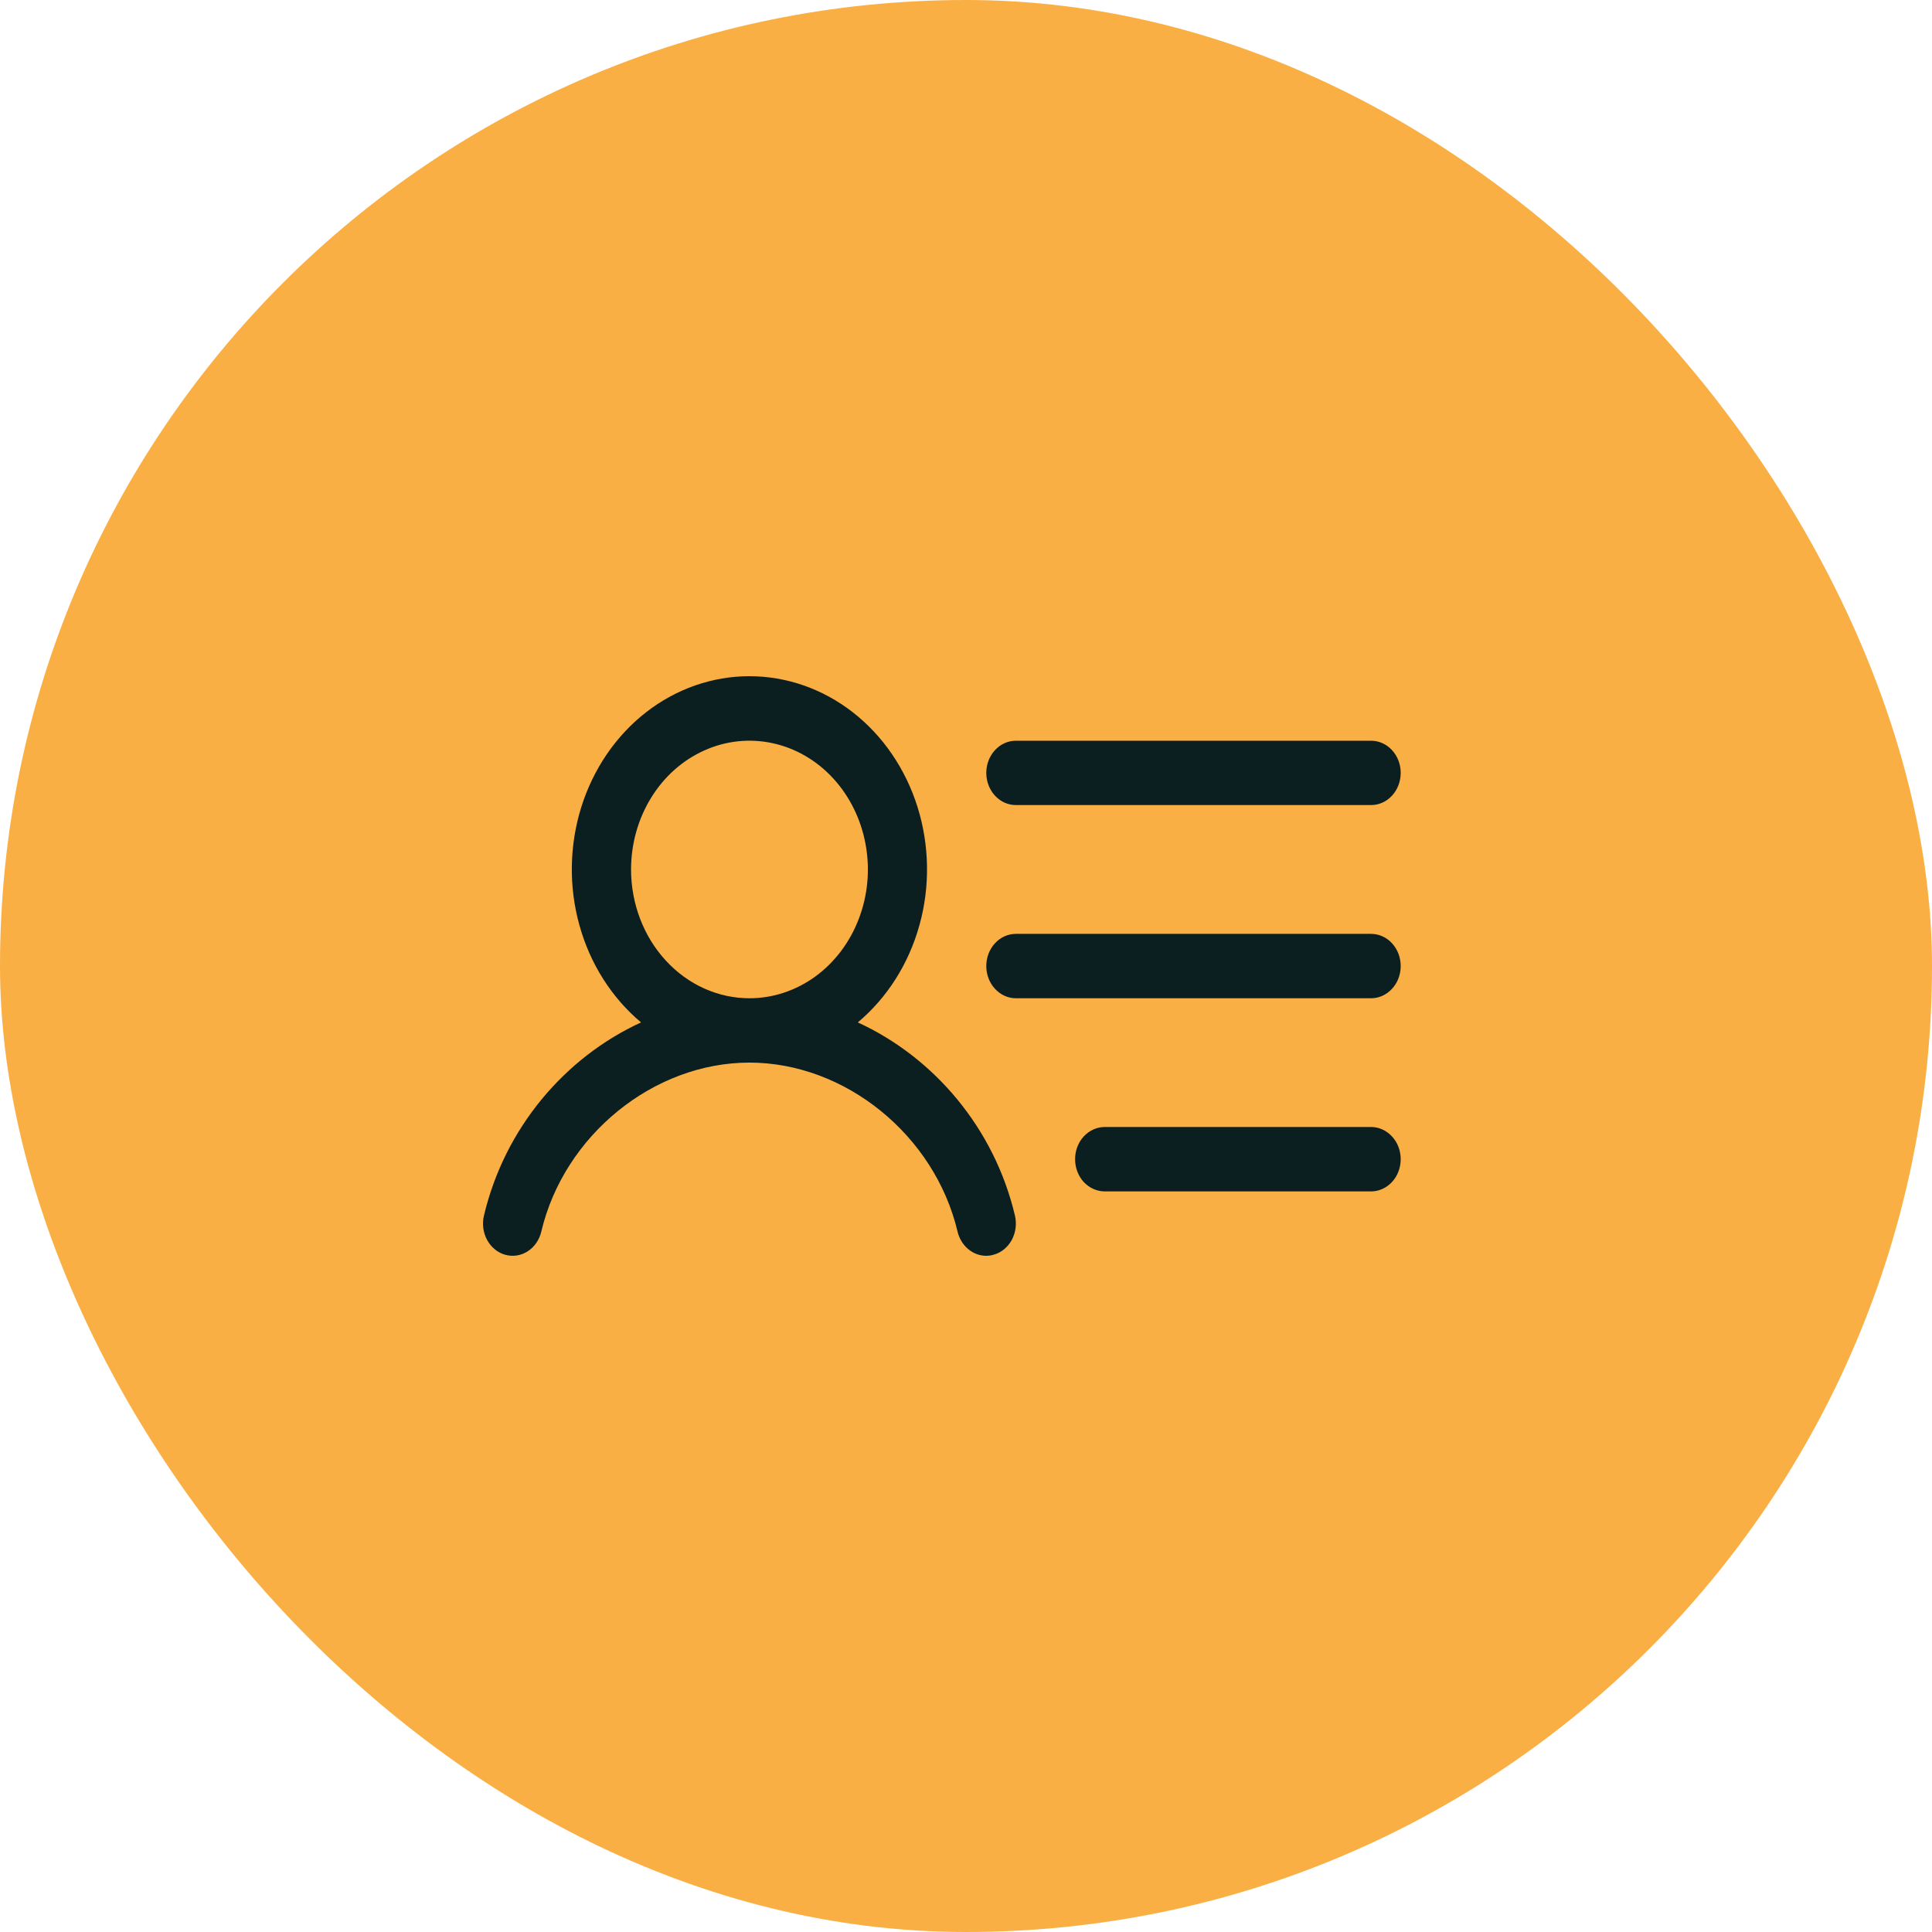
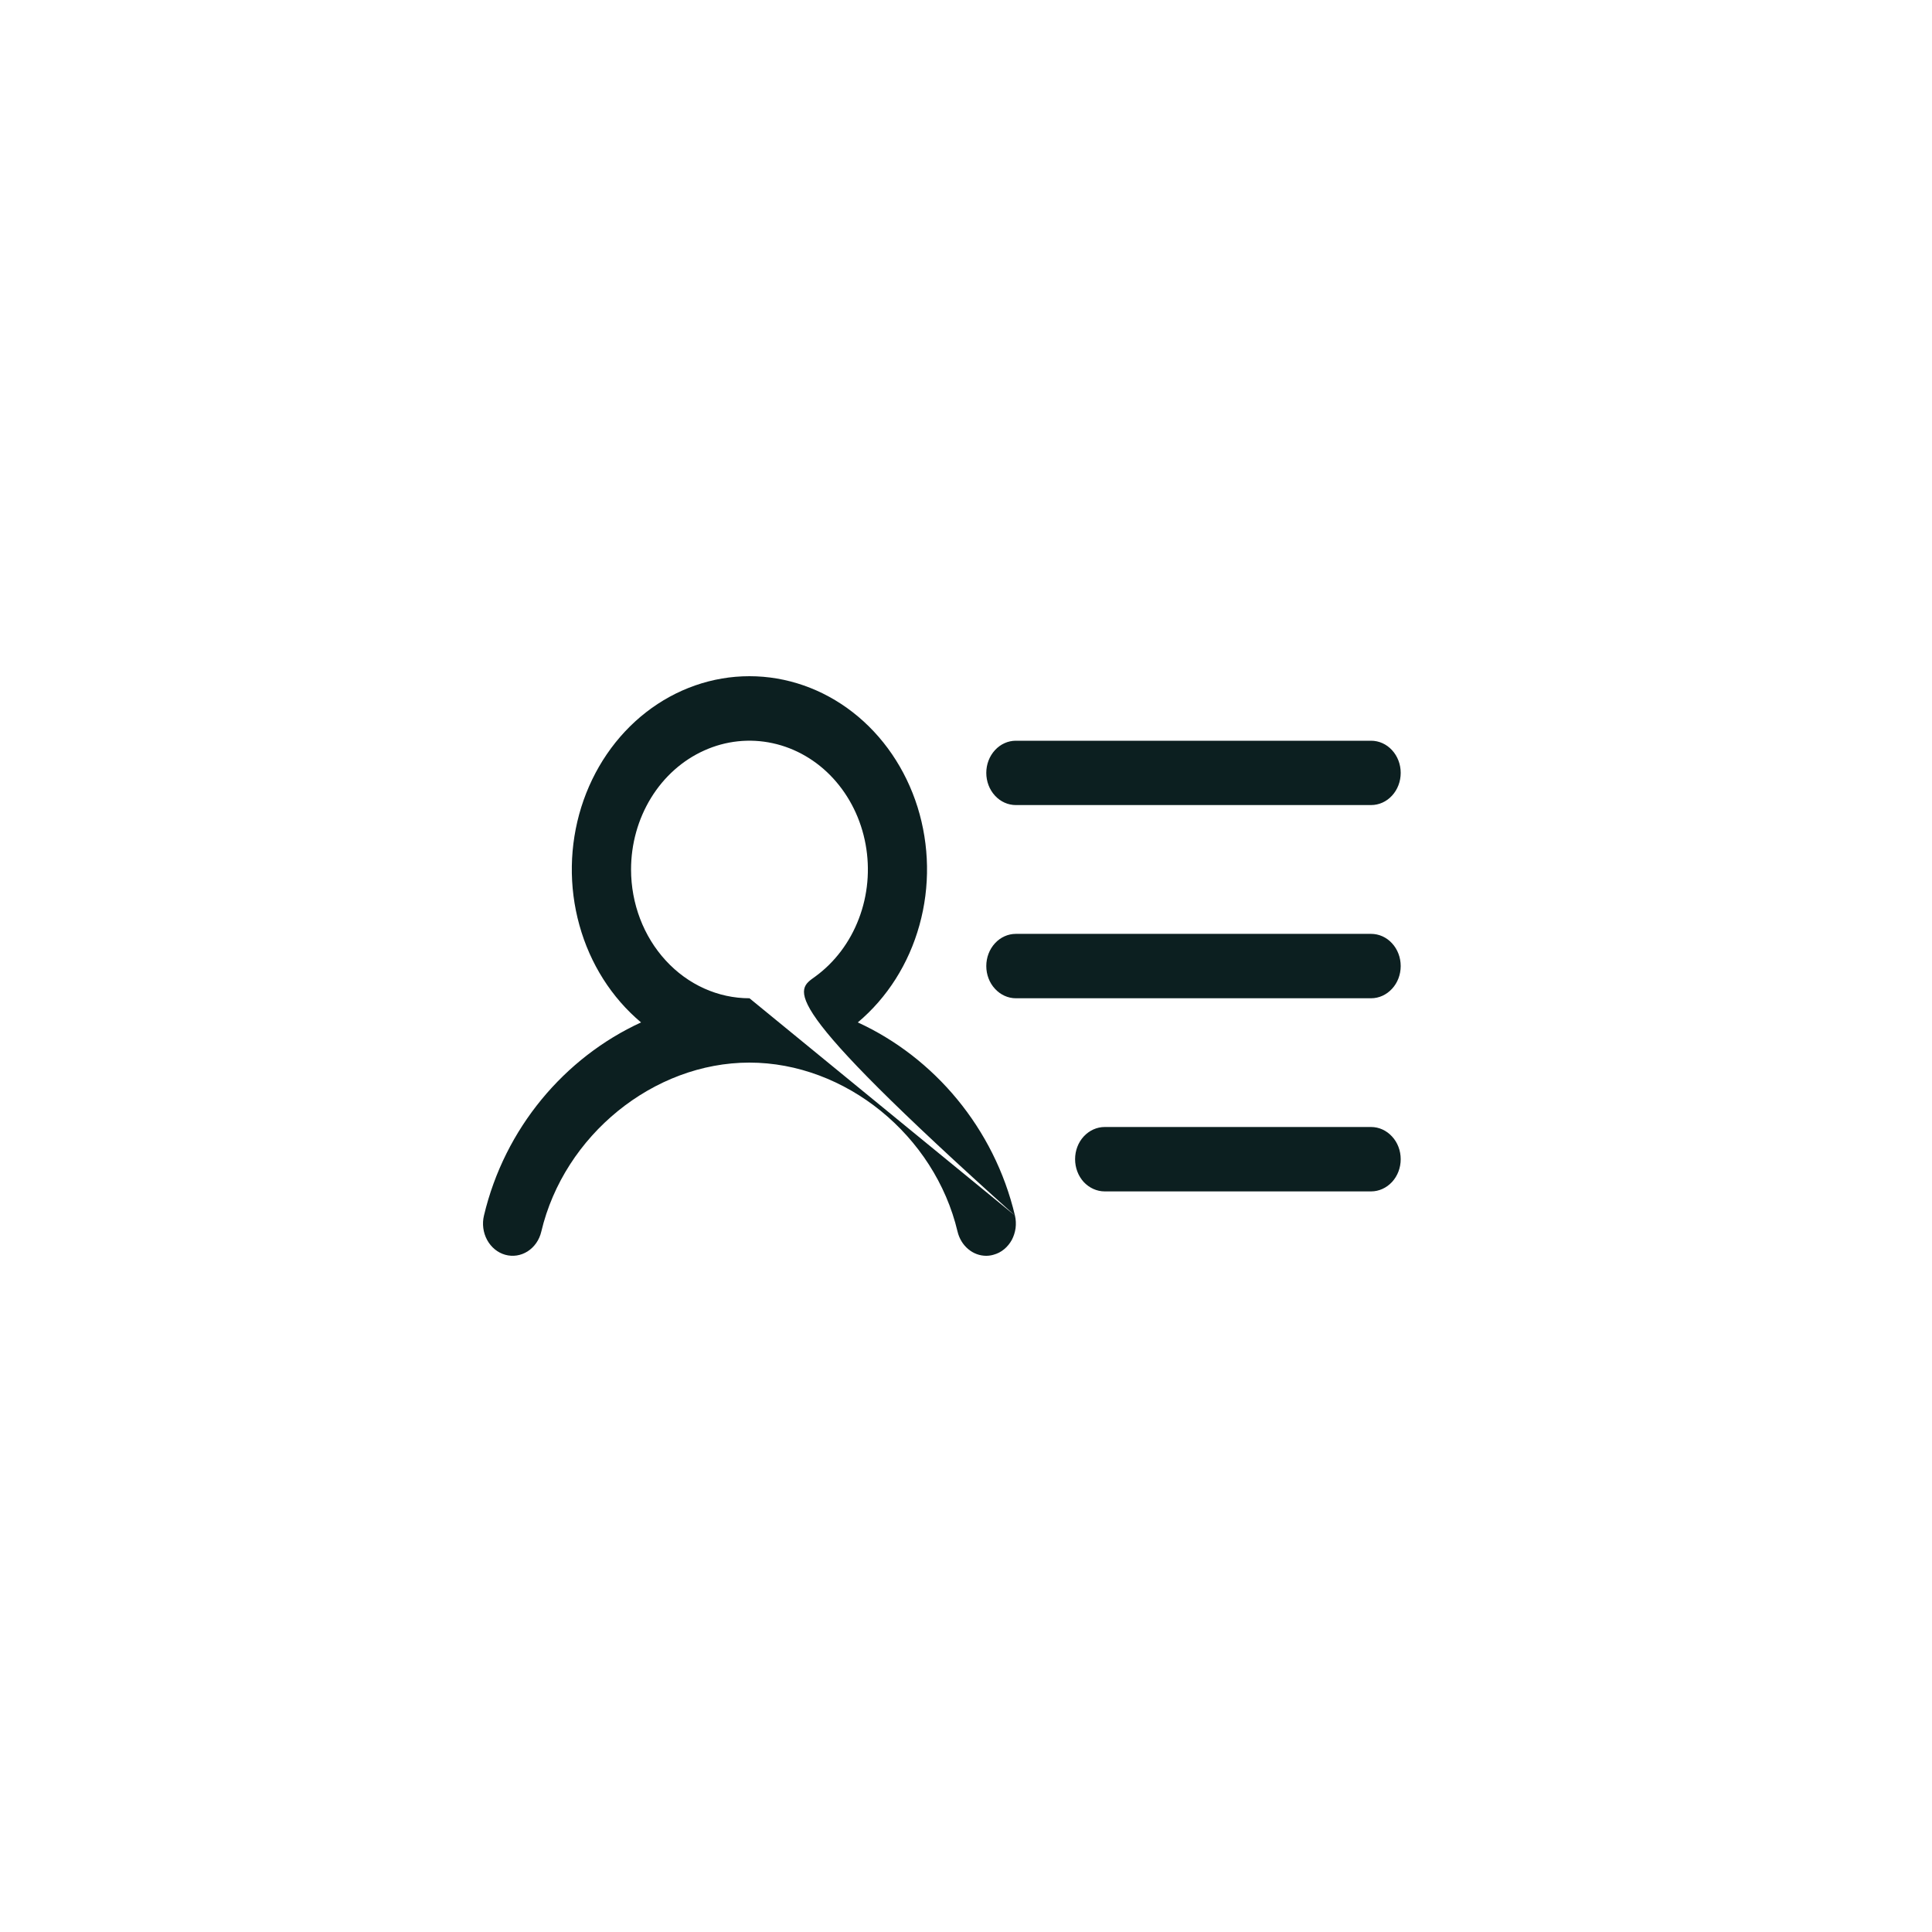
<svg xmlns="http://www.w3.org/2000/svg" width="30" height="30" viewBox="0 0 30 30" fill="none">
-   <rect width="30" height="30" rx="15" fill="#FAAF44" />
-   <path d="M15.315 12.001C15.315 11.869 15.363 11.742 15.45 11.648C15.536 11.554 15.653 11.502 15.774 11.502H21.29C21.412 11.502 21.529 11.554 21.615 11.648C21.702 11.742 21.75 11.869 21.75 12.001C21.75 12.134 21.702 12.261 21.615 12.355C21.529 12.449 21.412 12.501 21.29 12.501H15.774C15.653 12.501 15.536 12.449 15.45 12.355C15.363 12.261 15.315 12.134 15.315 12.001ZM21.29 14.501H15.774C15.653 14.501 15.536 14.553 15.45 14.647C15.363 14.741 15.315 14.868 15.315 15.001C15.315 15.133 15.363 15.261 15.45 15.354C15.536 15.448 15.653 15.501 15.774 15.501H21.29C21.412 15.501 21.529 15.448 21.615 15.354C21.702 15.261 21.75 15.133 21.75 15.001C21.75 14.868 21.702 14.741 21.615 14.647C21.529 14.553 21.412 14.501 21.29 14.501ZM21.29 17.5H17.154C17.032 17.5 16.915 17.553 16.828 17.647C16.742 17.74 16.694 17.867 16.694 18C16.694 18.133 16.742 18.26 16.828 18.354C16.915 18.447 17.032 18.5 17.154 18.5H21.29C21.412 18.5 21.529 18.447 21.615 18.354C21.702 18.26 21.75 18.133 21.75 18C21.75 17.867 21.702 17.74 21.615 17.647C21.529 17.553 21.412 17.5 21.29 17.5ZM15.76 18.875C15.775 18.939 15.778 19.005 15.77 19.07C15.761 19.135 15.741 19.197 15.711 19.254C15.68 19.31 15.639 19.36 15.591 19.399C15.543 19.439 15.488 19.467 15.429 19.483C15.392 19.494 15.353 19.5 15.314 19.5C15.212 19.5 15.113 19.463 15.033 19.395C14.952 19.327 14.895 19.232 14.869 19.125C14.515 17.629 13.126 16.5 11.637 16.5C10.148 16.5 8.759 17.628 8.405 19.125C8.375 19.253 8.299 19.363 8.193 19.431C8.088 19.498 7.963 19.517 7.845 19.484C7.727 19.451 7.626 19.368 7.564 19.254C7.502 19.14 7.484 19.003 7.515 18.875C7.836 17.518 8.769 16.42 9.954 15.876C9.498 15.493 9.163 14.966 8.997 14.366C8.83 13.767 8.841 13.126 9.026 12.533C9.212 11.94 9.563 11.425 10.032 11.06C10.5 10.696 11.061 10.5 11.637 10.5C12.213 10.5 12.774 10.696 13.242 11.06C13.711 11.425 14.062 11.94 14.248 12.533C14.433 13.126 14.444 13.767 14.277 14.366C14.111 14.966 13.776 15.493 13.32 15.876C14.505 16.42 15.439 17.518 15.76 18.875ZM11.638 15.501C12.001 15.501 12.357 15.383 12.659 15.164C12.961 14.944 13.197 14.632 13.336 14.266C13.476 13.901 13.512 13.499 13.441 13.111C13.37 12.723 13.195 12.367 12.938 12.087C12.681 11.807 12.353 11.617 11.996 11.54C11.64 11.463 11.27 11.502 10.934 11.654C10.598 11.805 10.311 12.061 10.109 12.39C9.907 12.719 9.799 13.106 9.799 13.501C9.799 14.031 9.993 14.54 10.338 14.915C10.682 15.29 11.15 15.501 11.638 15.501Z" fill="#0C1F20" />
+   <path d="M15.315 12.001C15.315 11.869 15.363 11.742 15.45 11.648C15.536 11.554 15.653 11.502 15.774 11.502H21.29C21.412 11.502 21.529 11.554 21.615 11.648C21.702 11.742 21.75 11.869 21.75 12.001C21.75 12.134 21.702 12.261 21.615 12.355C21.529 12.449 21.412 12.501 21.29 12.501H15.774C15.653 12.501 15.536 12.449 15.45 12.355C15.363 12.261 15.315 12.134 15.315 12.001ZM21.29 14.501H15.774C15.653 14.501 15.536 14.553 15.45 14.647C15.363 14.741 15.315 14.868 15.315 15.001C15.315 15.133 15.363 15.261 15.45 15.354C15.536 15.448 15.653 15.501 15.774 15.501H21.29C21.412 15.501 21.529 15.448 21.615 15.354C21.702 15.261 21.75 15.133 21.75 15.001C21.75 14.868 21.702 14.741 21.615 14.647C21.529 14.553 21.412 14.501 21.29 14.501ZM21.29 17.5H17.154C17.032 17.5 16.915 17.553 16.828 17.647C16.742 17.74 16.694 17.867 16.694 18C16.694 18.133 16.742 18.26 16.828 18.354C16.915 18.447 17.032 18.5 17.154 18.5H21.29C21.412 18.5 21.529 18.447 21.615 18.354C21.702 18.26 21.75 18.133 21.75 18C21.75 17.867 21.702 17.74 21.615 17.647C21.529 17.553 21.412 17.5 21.29 17.5ZM15.76 18.875C15.775 18.939 15.778 19.005 15.77 19.07C15.761 19.135 15.741 19.197 15.711 19.254C15.68 19.31 15.639 19.36 15.591 19.399C15.543 19.439 15.488 19.467 15.429 19.483C15.392 19.494 15.353 19.5 15.314 19.5C15.212 19.5 15.113 19.463 15.033 19.395C14.952 19.327 14.895 19.232 14.869 19.125C14.515 17.629 13.126 16.5 11.637 16.5C10.148 16.5 8.759 17.628 8.405 19.125C8.375 19.253 8.299 19.363 8.193 19.431C8.088 19.498 7.963 19.517 7.845 19.484C7.727 19.451 7.626 19.368 7.564 19.254C7.502 19.14 7.484 19.003 7.515 18.875C7.836 17.518 8.769 16.42 9.954 15.876C9.498 15.493 9.163 14.966 8.997 14.366C8.83 13.767 8.841 13.126 9.026 12.533C9.212 11.94 9.563 11.425 10.032 11.06C10.5 10.696 11.061 10.5 11.637 10.5C12.213 10.5 12.774 10.696 13.242 11.06C13.711 11.425 14.062 11.94 14.248 12.533C14.433 13.126 14.444 13.767 14.277 14.366C14.111 14.966 13.776 15.493 13.32 15.876C14.505 16.42 15.439 17.518 15.76 18.875ZC12.001 15.501 12.357 15.383 12.659 15.164C12.961 14.944 13.197 14.632 13.336 14.266C13.476 13.901 13.512 13.499 13.441 13.111C13.37 12.723 13.195 12.367 12.938 12.087C12.681 11.807 12.353 11.617 11.996 11.54C11.64 11.463 11.27 11.502 10.934 11.654C10.598 11.805 10.311 12.061 10.109 12.39C9.907 12.719 9.799 13.106 9.799 13.501C9.799 14.031 9.993 14.54 10.338 14.915C10.682 15.29 11.15 15.501 11.638 15.501Z" fill="#0C1F20" />
</svg>